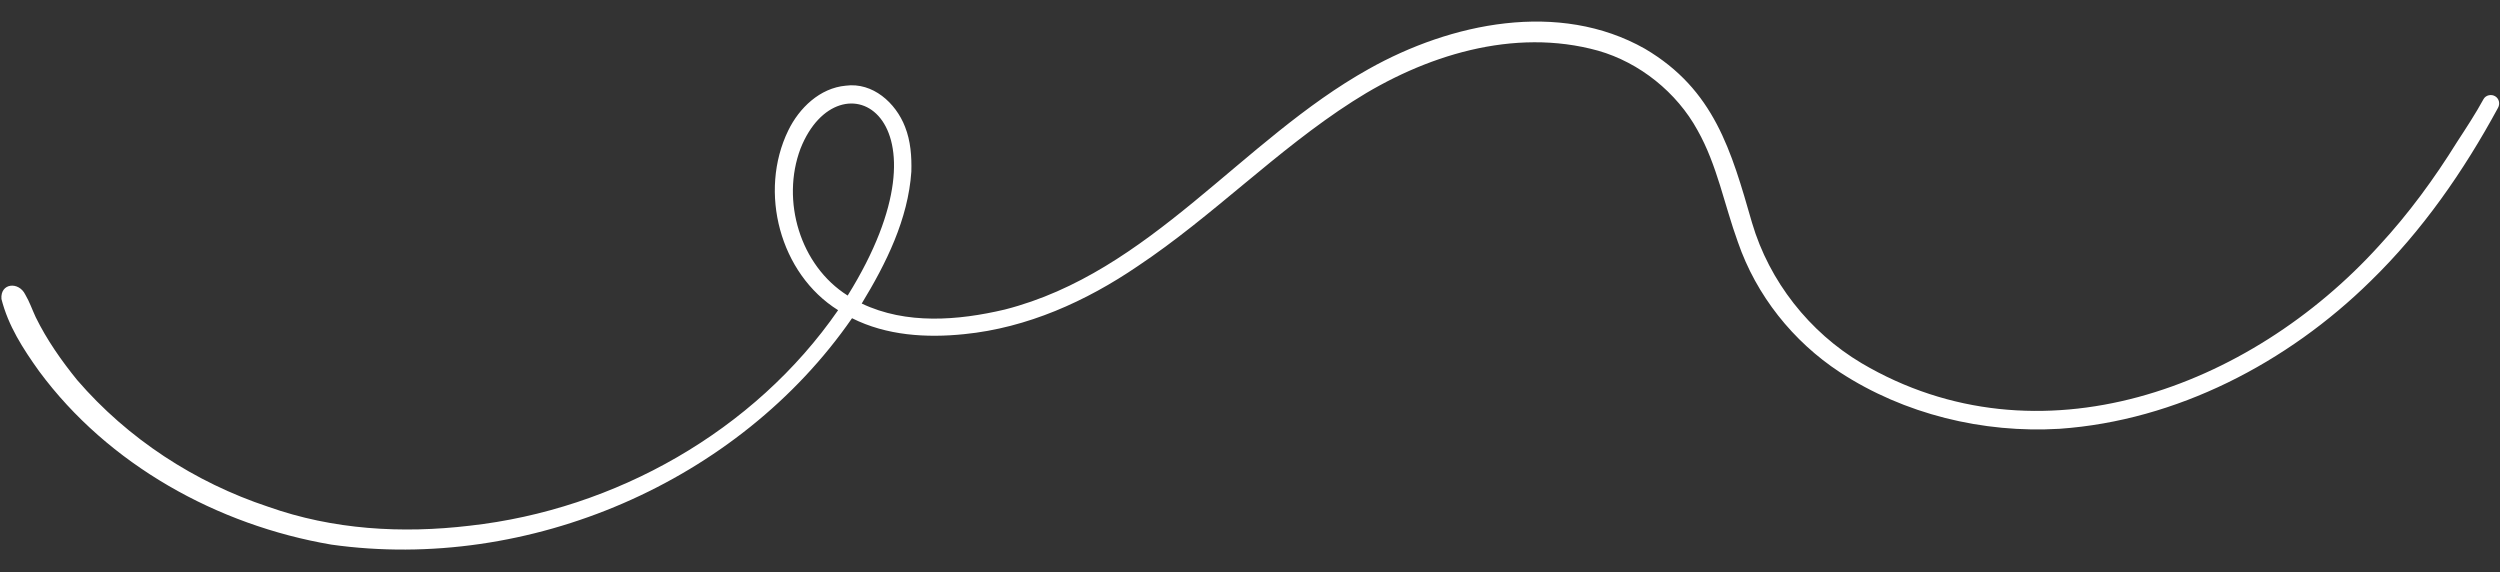
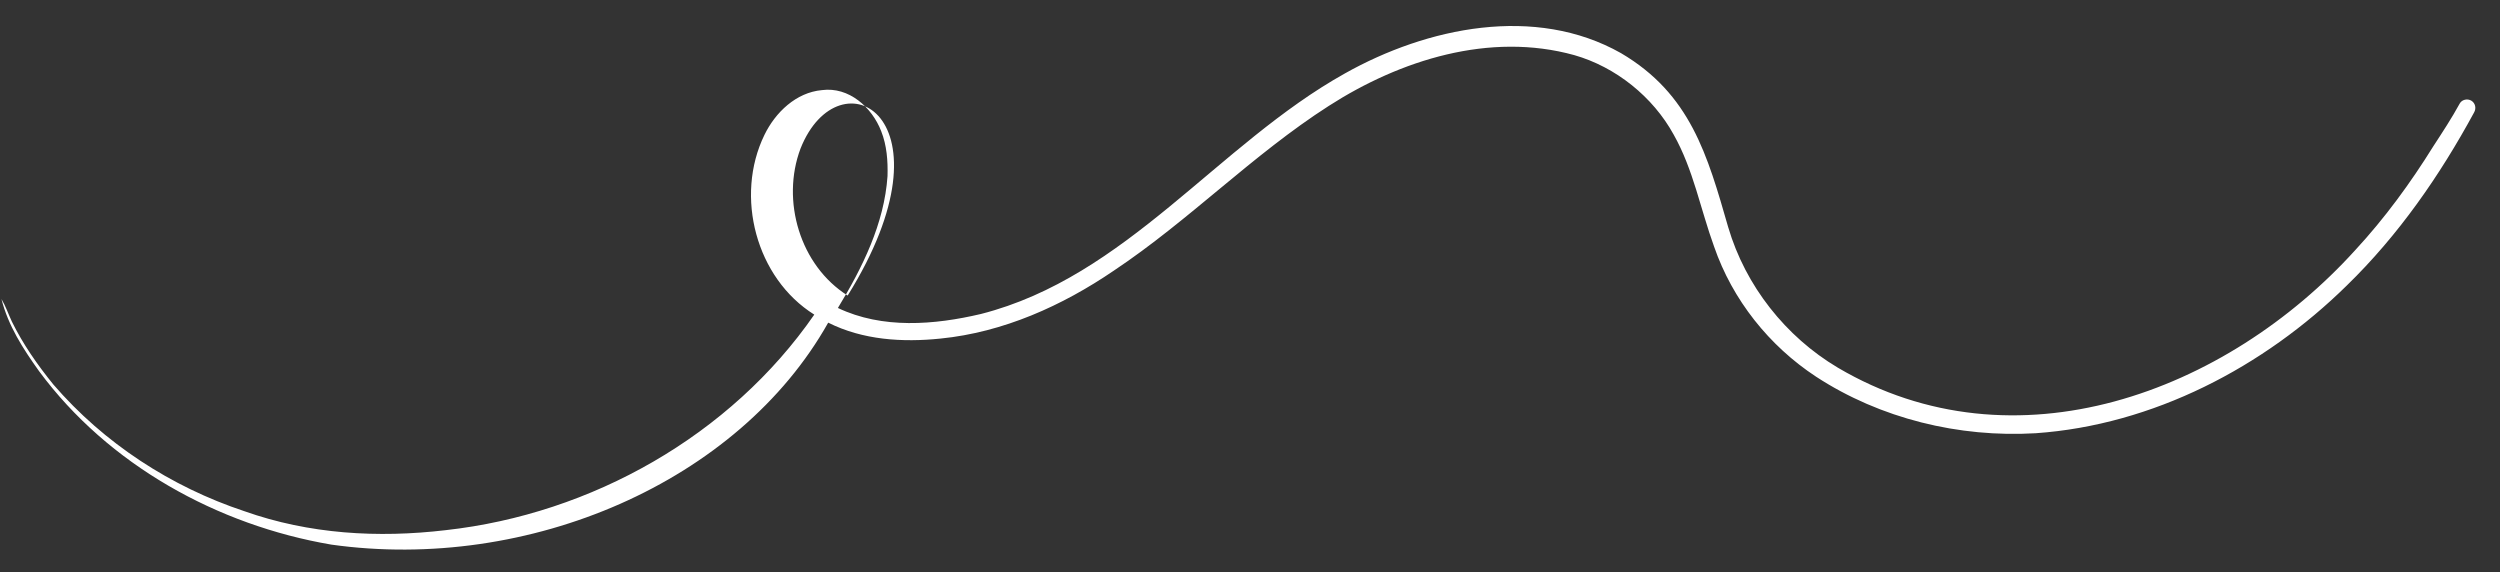
<svg xmlns="http://www.w3.org/2000/svg" fill="#ffffff" height="206.2" preserveAspectRatio="xMidYMid meet" version="1" viewBox="49.5 397.1 900.8 206.2" width="900.8" zoomAndPan="magnify">
  <rect x="49.5" y="397.1" width="900.8" height="206.2" fill="#333333" stroke="none" />
  <g id="change1_1">
-     <path d="M354.933,503.594c40.248-64.741-3.121-87.882-16.988-52.971C330.875,469.397,337.747,492.776,354.933,503.594z M168.9,593.338c-41.044-6.989-80.385-28.755-105.315-62.487c-5.821-8.126-11.138-16.4-13.561-26.011 c-0.482-5.79,6.246-6.403,8.585-1.598c1.532,2.582,2.494,5.449,3.767,8.158c3.993,8.14,9.229,15.612,14.928,22.637 c18.224,21.145,42.376,36.881,68.833,45.659c23.378,8.282,48.153,9.721,72.577,6.831c52.433-5.822,102.624-34.064,132.776-77.662 c-21.021-13.133-28.73-42.653-17.964-64.749c3.937-8.113,11.398-15.304,20.713-16.142c9.708-1.299,18.033,6.187,21.358,14.791 c2.036,5.121,2.436,10.732,2.282,16.196c-1.164,17.138-9.077,33.052-17.879,47.51c16.009,7.639,34.728,6.132,51.544,2.164 c52.507-13.408,85.303-61.084,131.132-86.67c29.586-16.634,68.569-24.818,99.52-7.299c25.021,14.751,31.103,36.68,38.609,62.745 c6.211,21.056,20.658,39.386,39.477,50.563c63.726,37.59,139.87,9.041,186.463-42.361c10.675-11.543,19.907-24.197,28.132-37.43 c3.298-5.056,6.612-10.1,9.509-15.397c0.811-1.447,2.822-1.84,4.192-0.994c1.455,0.897,1.805,2.744,0.993,4.192 c-12.357,22.78-27.27,44.287-45.897,62.405c-29.925,29.44-69.873,50.272-112.107,53.218c-27.568,1.634-55.941-5.243-79.132-20.388 c-16.926-11.123-30.12-27.703-36.732-46.88c-4.88-13.409-7.458-27.737-14.534-40.286c-7.493-13.688-20.902-24.426-35.839-28.689 c-30.444-8.438-62.666,1.733-88.458,18.303c-27.438,17.583-50.309,41.272-77.415,59.33c-18.639,12.704-39.876,22.238-62.494,24.501 c-13.661,1.416-28.014,0.523-40.454-5.74C315.601,570.866,239.947,603.324,168.9,593.338z" />
+     <path d="M354.933,503.594c40.248-64.741-3.121-87.882-16.988-52.971C330.875,469.397,337.747,492.776,354.933,503.594z M168.9,593.338c-41.044-6.989-80.385-28.755-105.315-62.487c-5.821-8.126-11.138-16.4-13.561-26.011 c1.532,2.582,2.494,5.449,3.767,8.158c3.993,8.14,9.229,15.612,14.928,22.637 c18.224,21.145,42.376,36.881,68.833,45.659c23.378,8.282,48.153,9.721,72.577,6.831c52.433-5.822,102.624-34.064,132.776-77.662 c-21.021-13.133-28.73-42.653-17.964-64.749c3.937-8.113,11.398-15.304,20.713-16.142c9.708-1.299,18.033,6.187,21.358,14.791 c2.036,5.121,2.436,10.732,2.282,16.196c-1.164,17.138-9.077,33.052-17.879,47.51c16.009,7.639,34.728,6.132,51.544,2.164 c52.507-13.408,85.303-61.084,131.132-86.67c29.586-16.634,68.569-24.818,99.52-7.299c25.021,14.751,31.103,36.68,38.609,62.745 c6.211,21.056,20.658,39.386,39.477,50.563c63.726,37.59,139.87,9.041,186.463-42.361c10.675-11.543,19.907-24.197,28.132-37.43 c3.298-5.056,6.612-10.1,9.509-15.397c0.811-1.447,2.822-1.84,4.192-0.994c1.455,0.897,1.805,2.744,0.993,4.192 c-12.357,22.78-27.27,44.287-45.897,62.405c-29.925,29.44-69.873,50.272-112.107,53.218c-27.568,1.634-55.941-5.243-79.132-20.388 c-16.926-11.123-30.12-27.703-36.732-46.88c-4.88-13.409-7.458-27.737-14.534-40.286c-7.493-13.688-20.902-24.426-35.839-28.689 c-30.444-8.438-62.666,1.733-88.458,18.303c-27.438,17.583-50.309,41.272-77.415,59.33c-18.639,12.704-39.876,22.238-62.494,24.501 c-13.661,1.416-28.014,0.523-40.454-5.74C315.601,570.866,239.947,603.324,168.9,593.338z" />
  </g>
</svg>